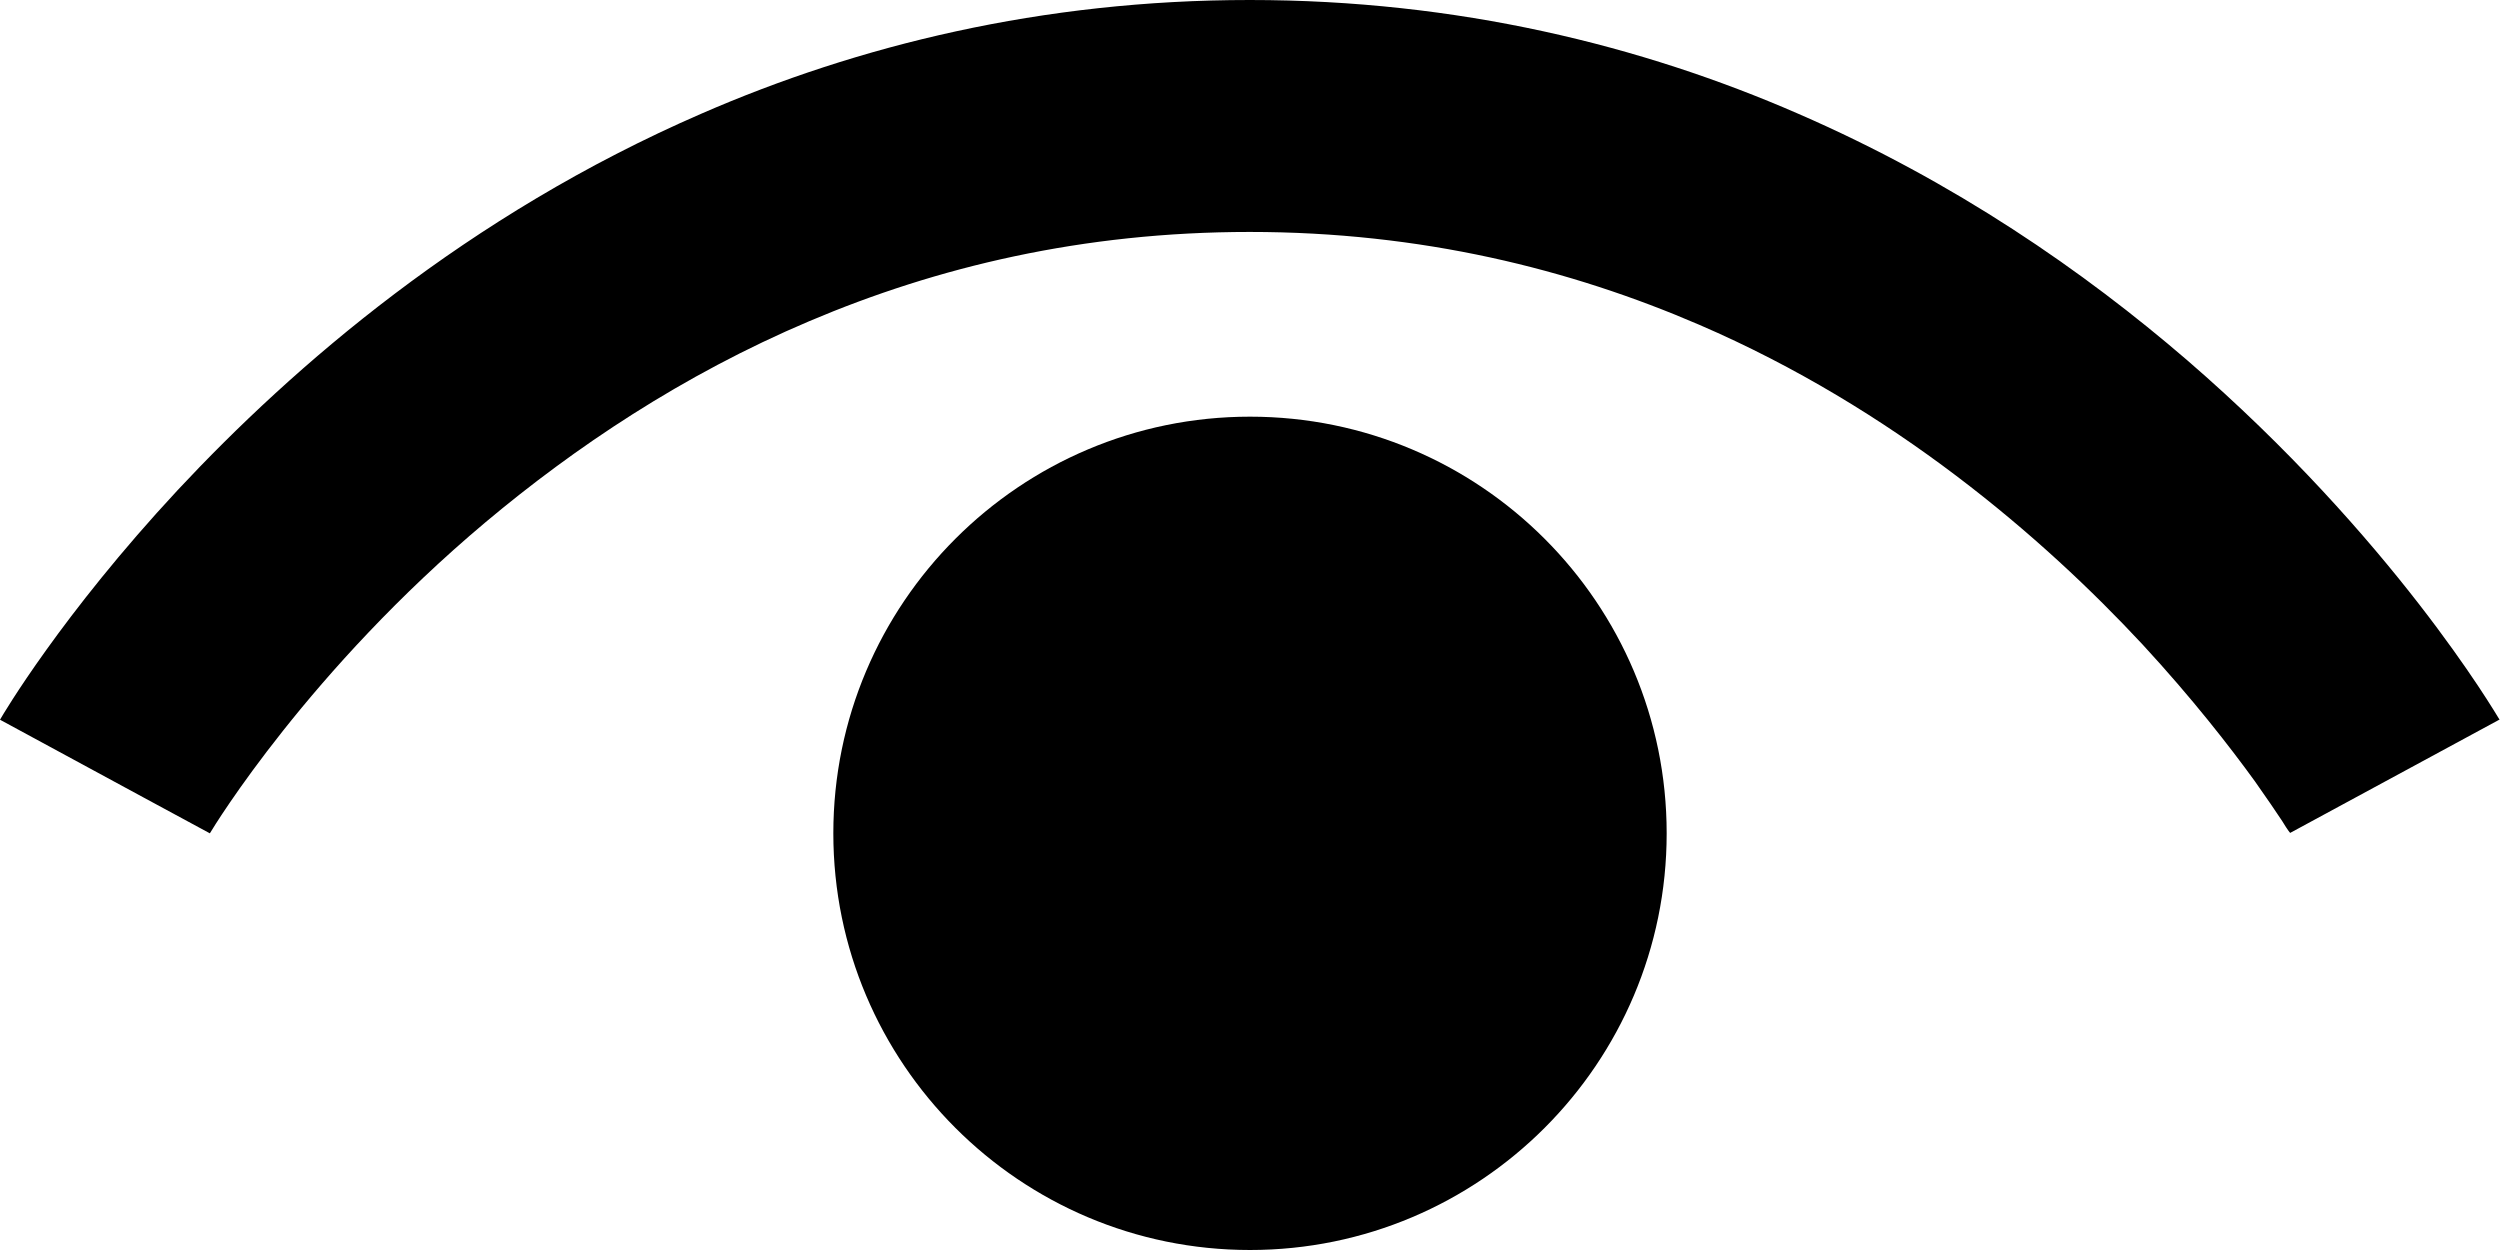
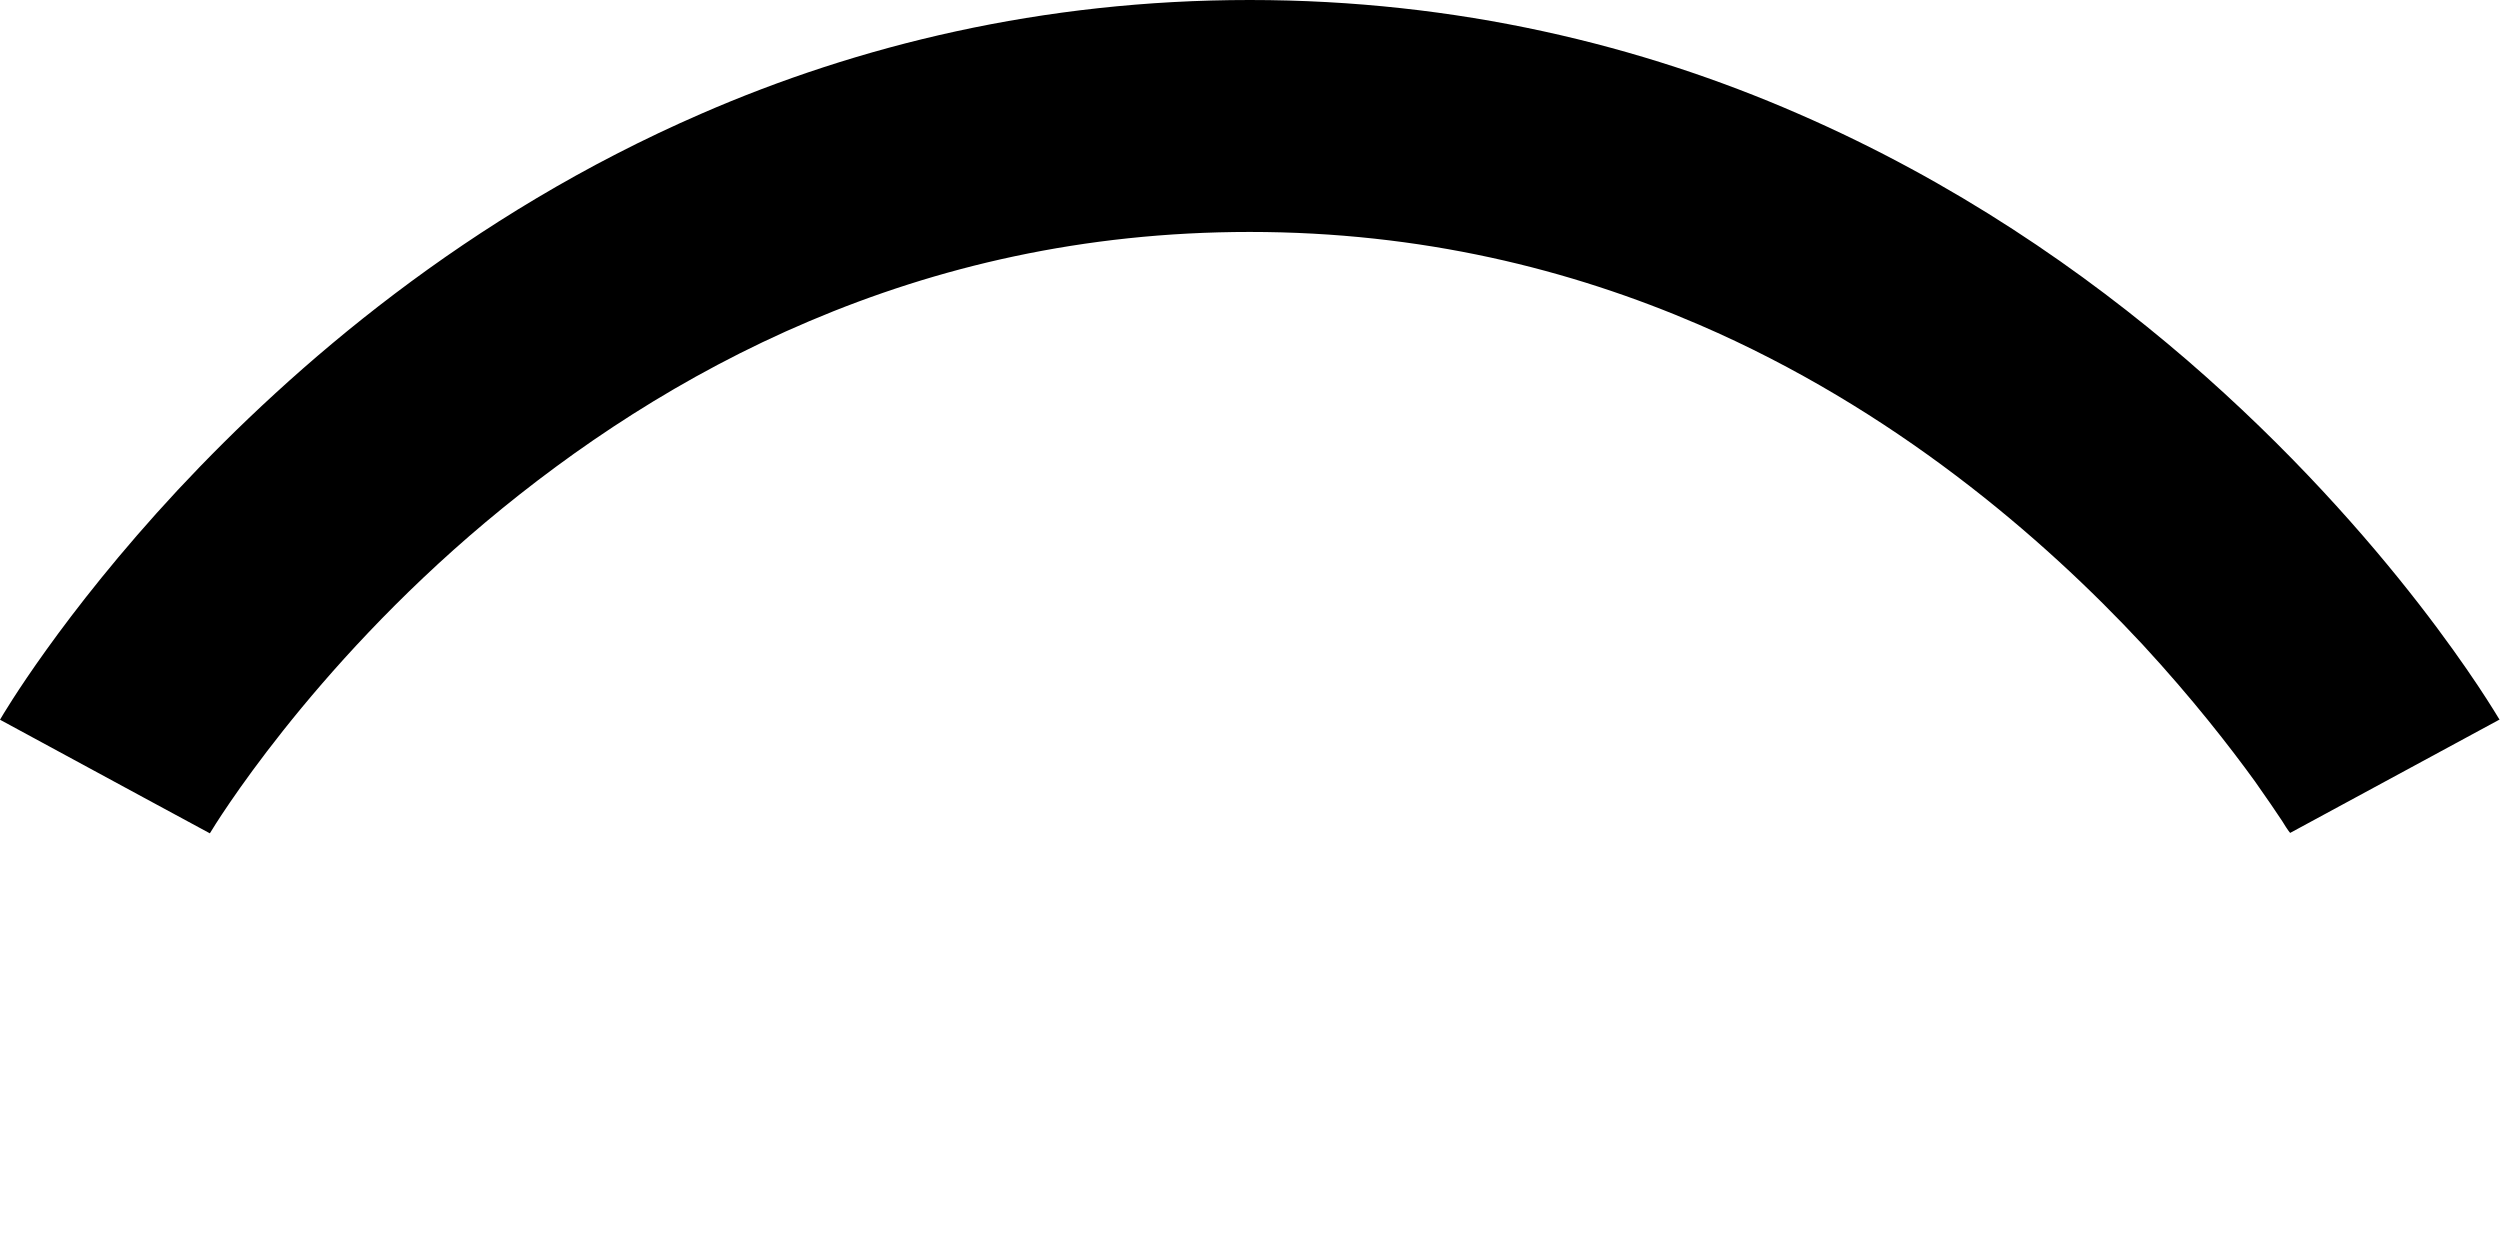
<svg xmlns="http://www.w3.org/2000/svg" width="18" height="9" viewBox="0 0 18 9" fill="none">
  <path d="M17.997 5.182C17.965 5.131 17.23 3.874 15.747 2.593C15.005 1.954 14.074 1.308 12.945 0.818C11.821 0.328 10.496 0 8.998 0C7.501 0 6.176 0.328 5.051 0.818C3.36 1.552 2.112 2.637 1.279 3.529C0.443 4.428 0.021 5.145 0 5.182L1.03 5.74L1.511 6C1.543 5.946 2.225 4.827 3.497 3.759C4.134 3.225 4.91 2.701 5.828 2.312C6.745 1.923 7.793 1.67 8.998 1.67C10.232 1.67 11.304 1.937 12.236 2.339C13.631 2.941 14.707 3.867 15.427 4.641C15.786 5.03 16.056 5.378 16.235 5.625C16.323 5.75 16.39 5.848 16.432 5.912C16.453 5.946 16.468 5.97 16.478 5.983L16.489 5.997L18 5.179L17.997 5.182Z" fill="black" />
-   <path d="M9 3C7.344 3 6 4.344 6 6C6 7.656 7.344 9 9 9C10.656 9 12 7.656 12 6C12 4.344 10.656 3 9 3Z" fill="black" />
</svg>